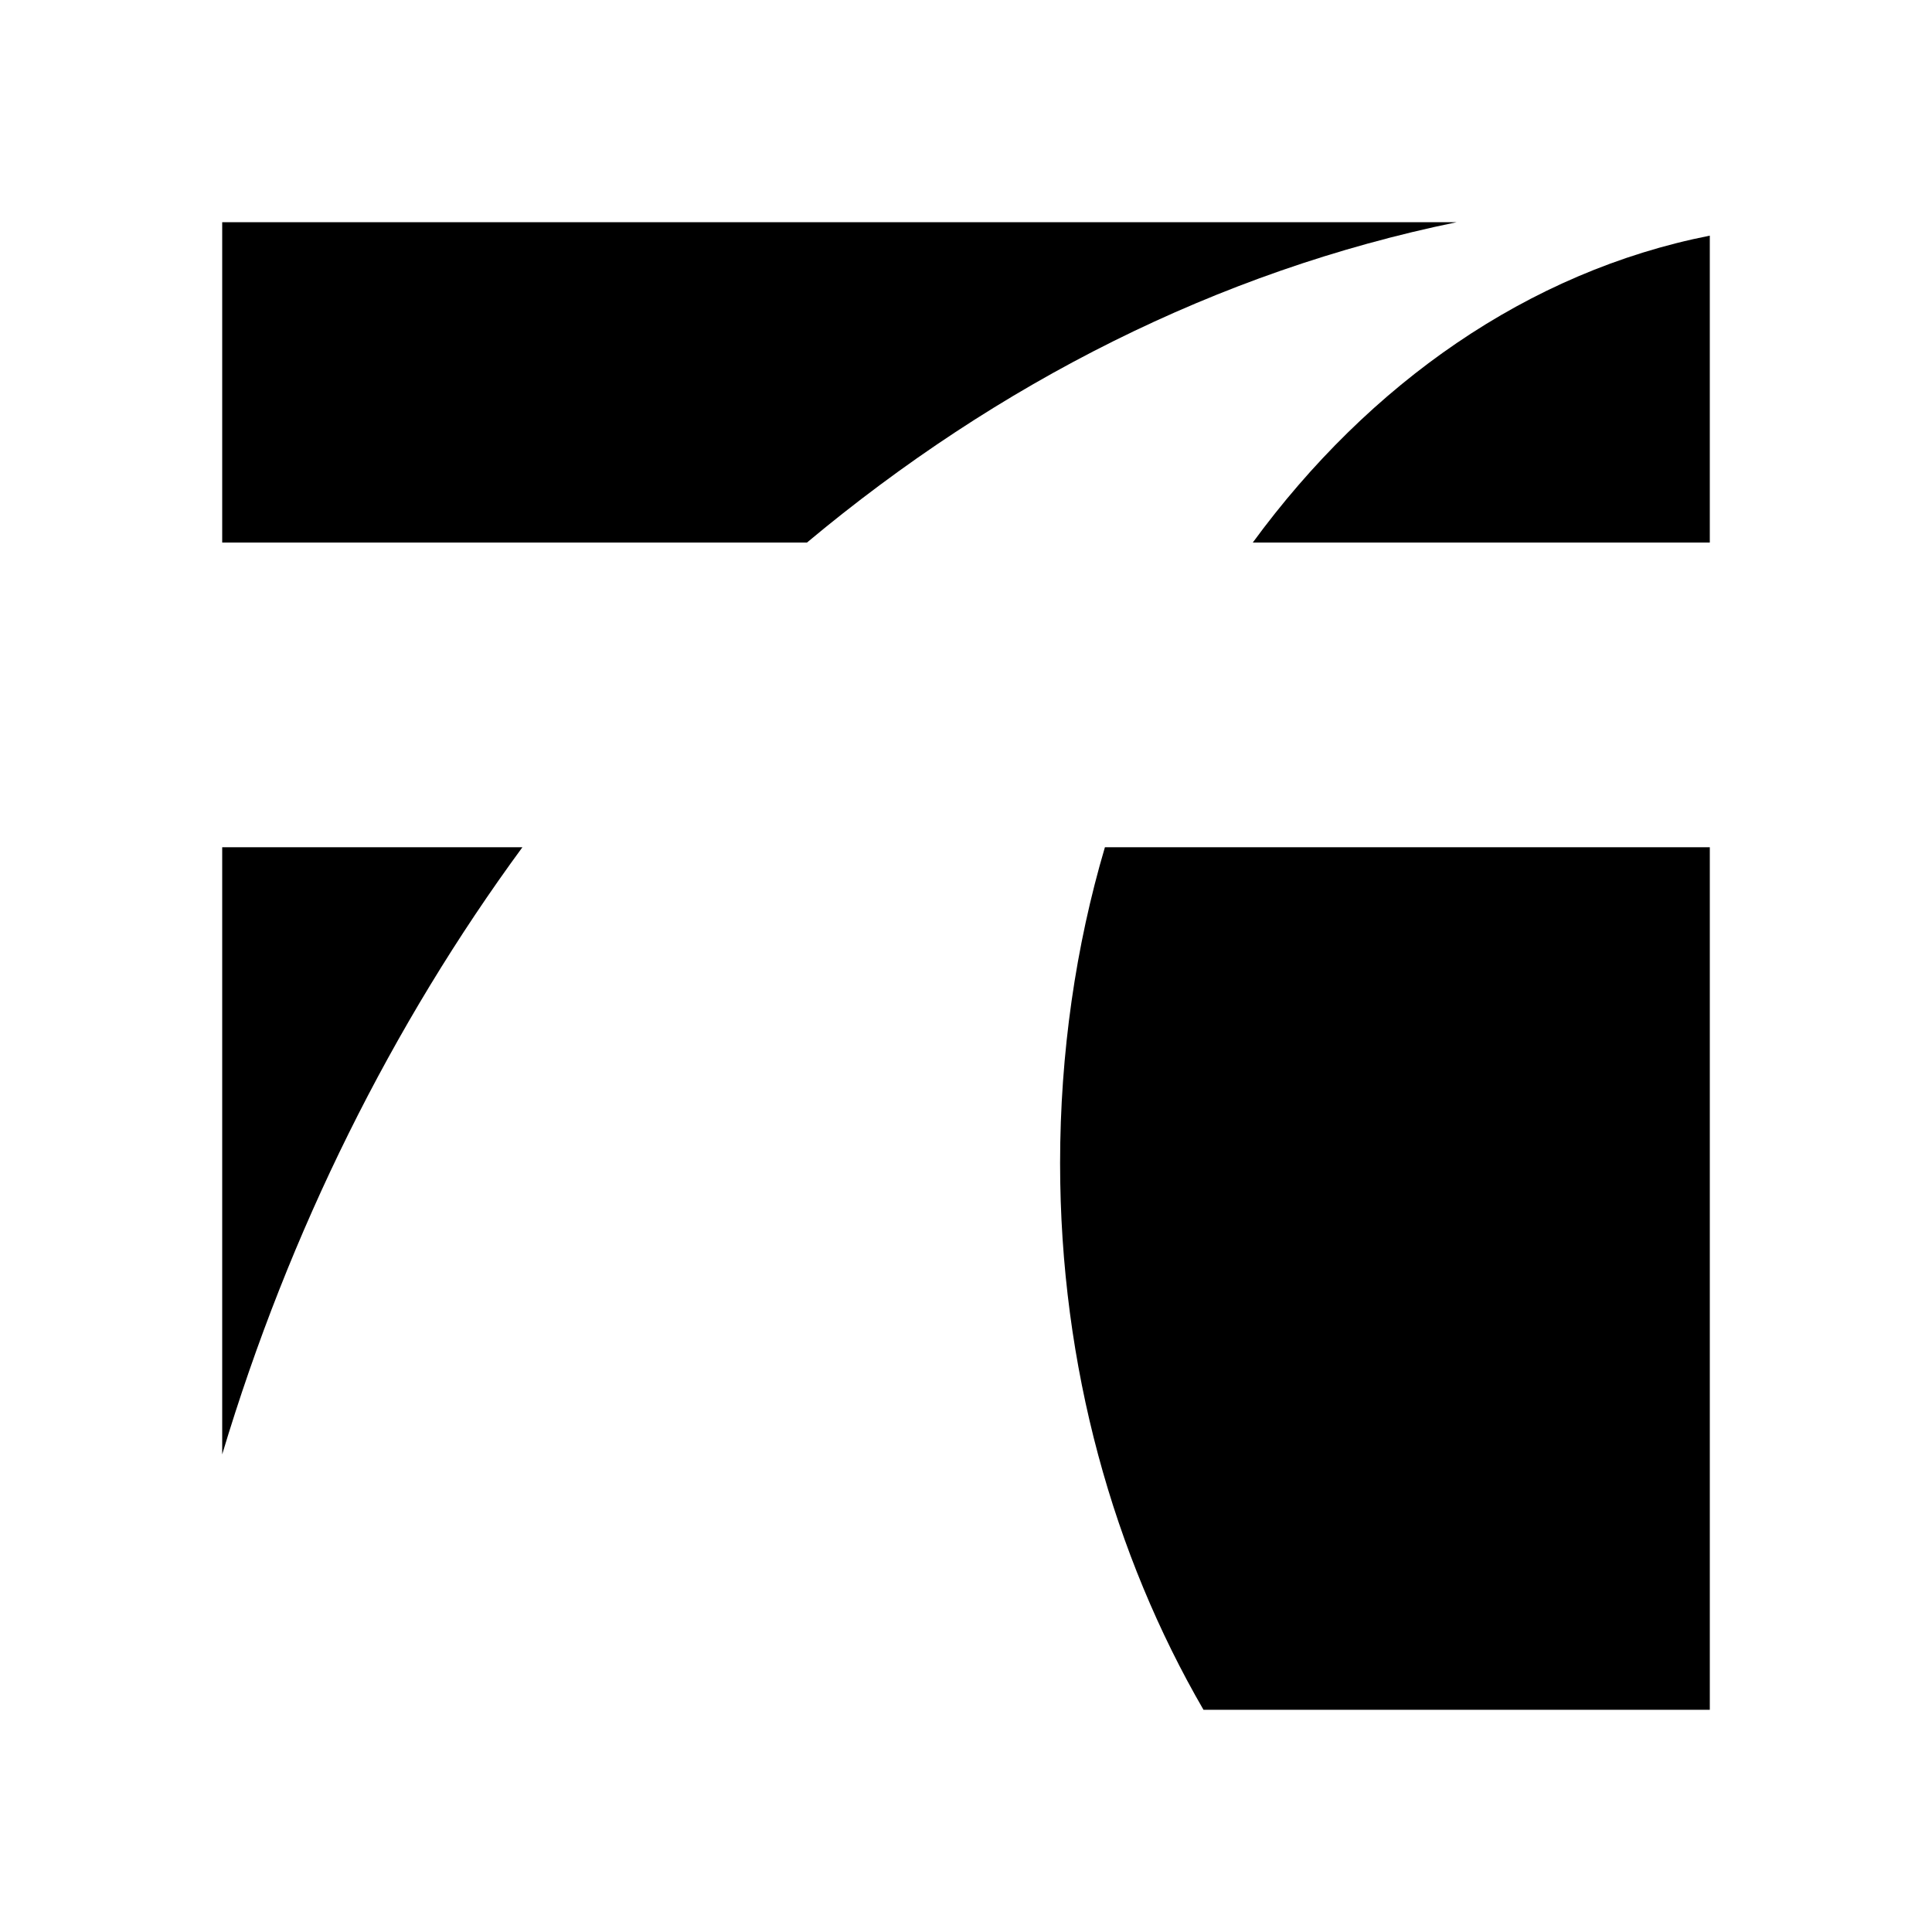
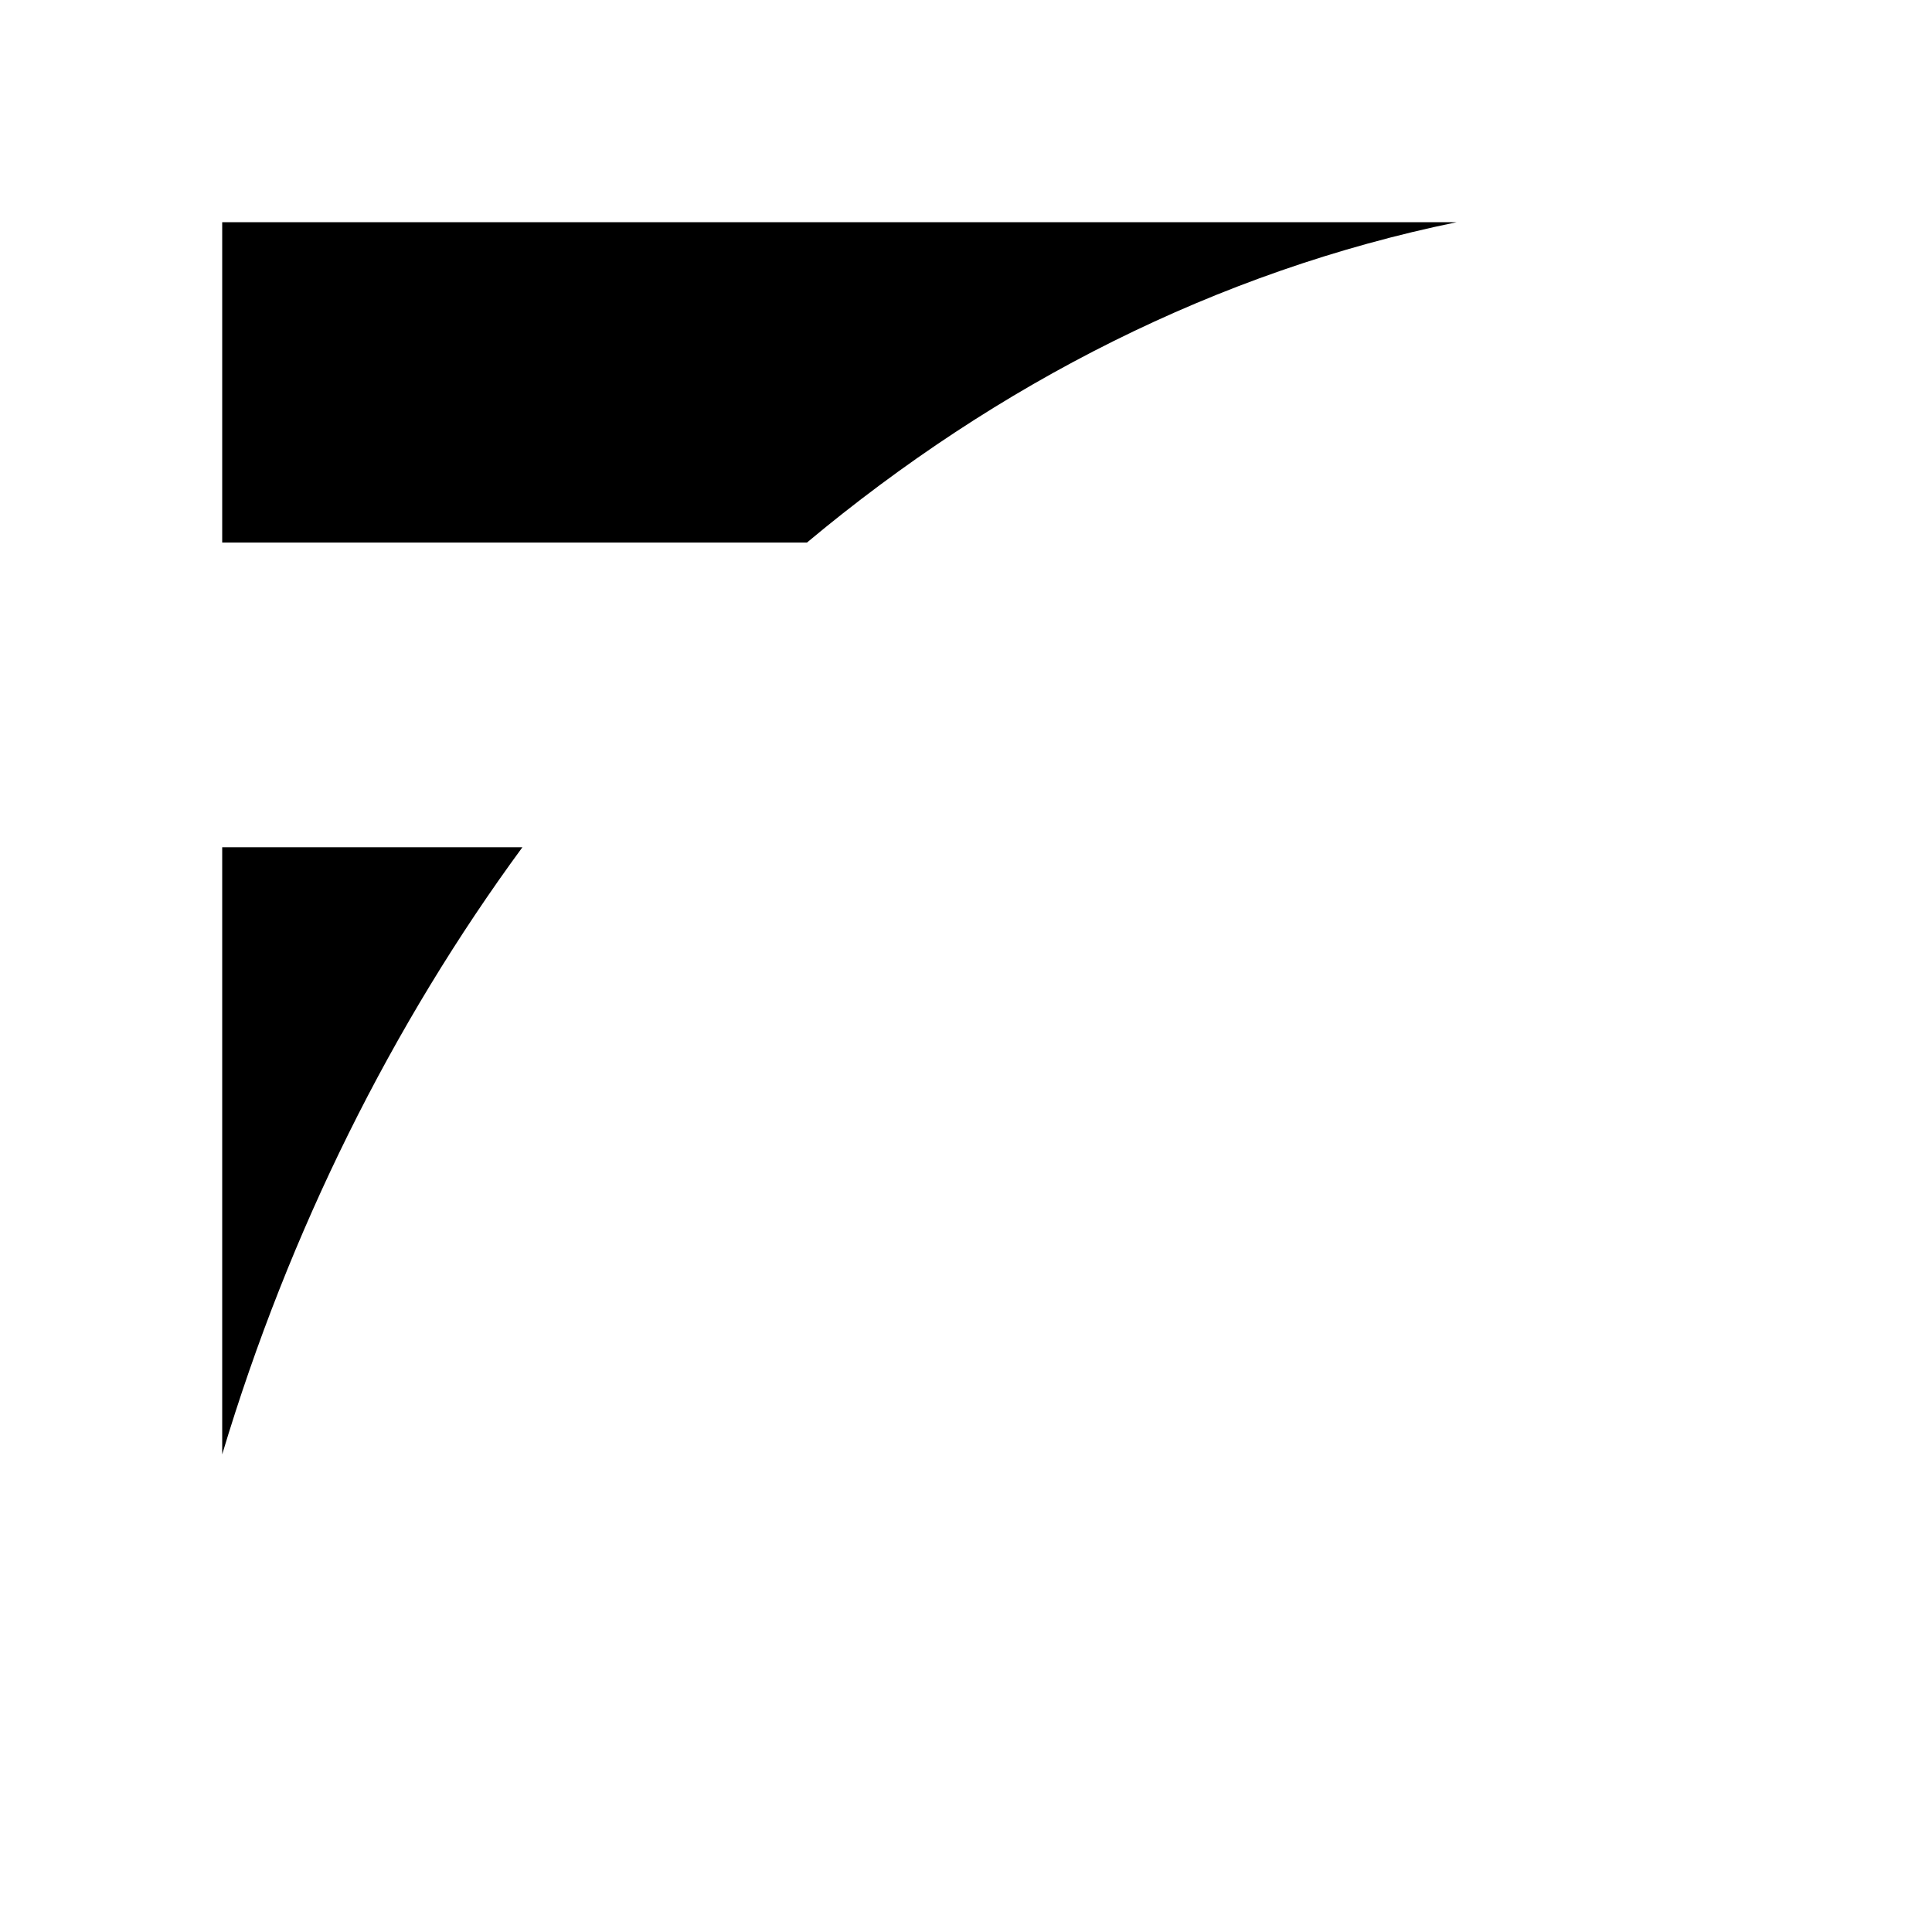
<svg xmlns="http://www.w3.org/2000/svg" version="1.0" id="Layer_1" x="0px" y="0px" width="192.756px" height="192.756px" viewBox="0 0 192.756 192.756" enable-background="new 0 0 192.756 192.756" xml:space="preserve">
  <g>
-     <polygon fill-rule="evenodd" clip-rule="evenodd" fill="#FFFFFF" points="0,0 192.756,0 192.756,192.756 0,192.756 0,0  " />
    <path fill-rule="evenodd" clip-rule="evenodd" d="M52.121,84.531c-12.964,17.658-23.246,38.223-29.952,60.574V84.531H52.121   L52.121,84.531z M22.169,22.169h123.16c-23.917,4.917-45.822,16.094-64.821,31.964H22.169V22.169L22.169,22.169z" />
-     <path fill-rule="evenodd" clip-rule="evenodd" d="M124.988,54.133c11.623-15.87,27.493-27.046,45.599-30.623v30.623H124.988   L124.988,54.133z M105.766,116.047c0-10.951,1.564-21.68,4.471-31.516h60.351v86.055h-50.516   C111.13,155.164,105.766,136.389,105.766,116.047L105.766,116.047z" />
  </g>
</svg>